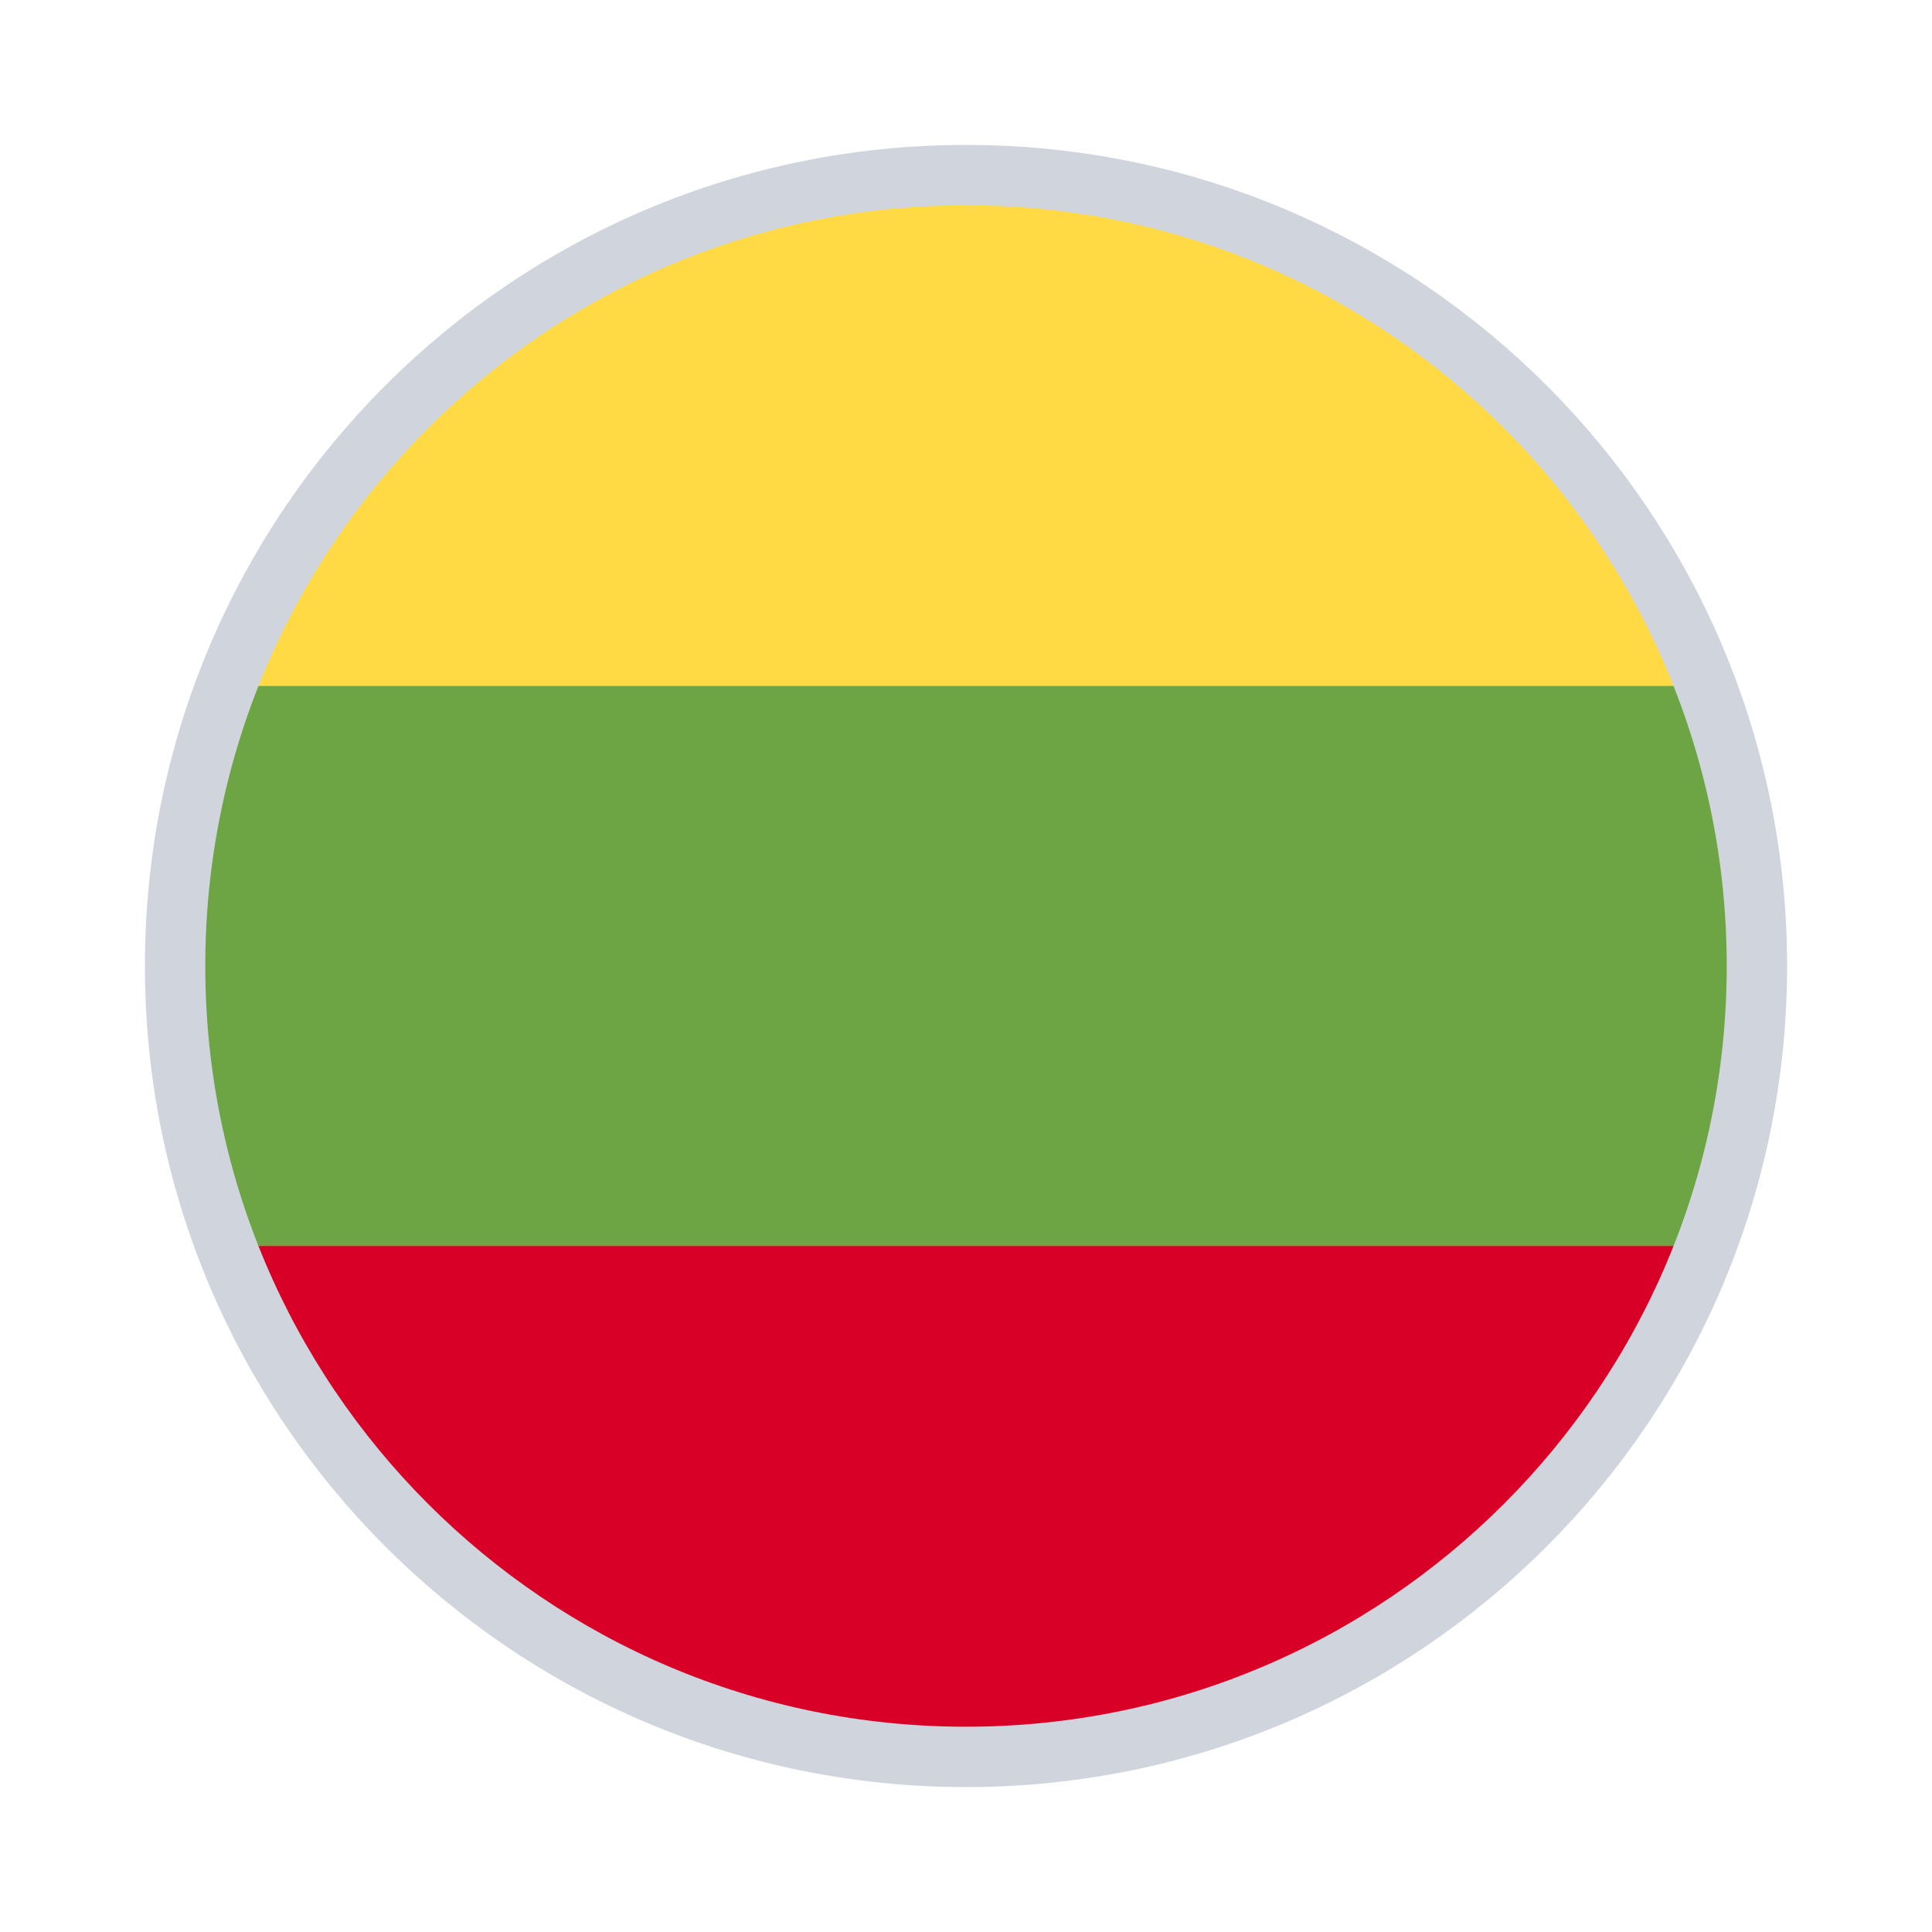
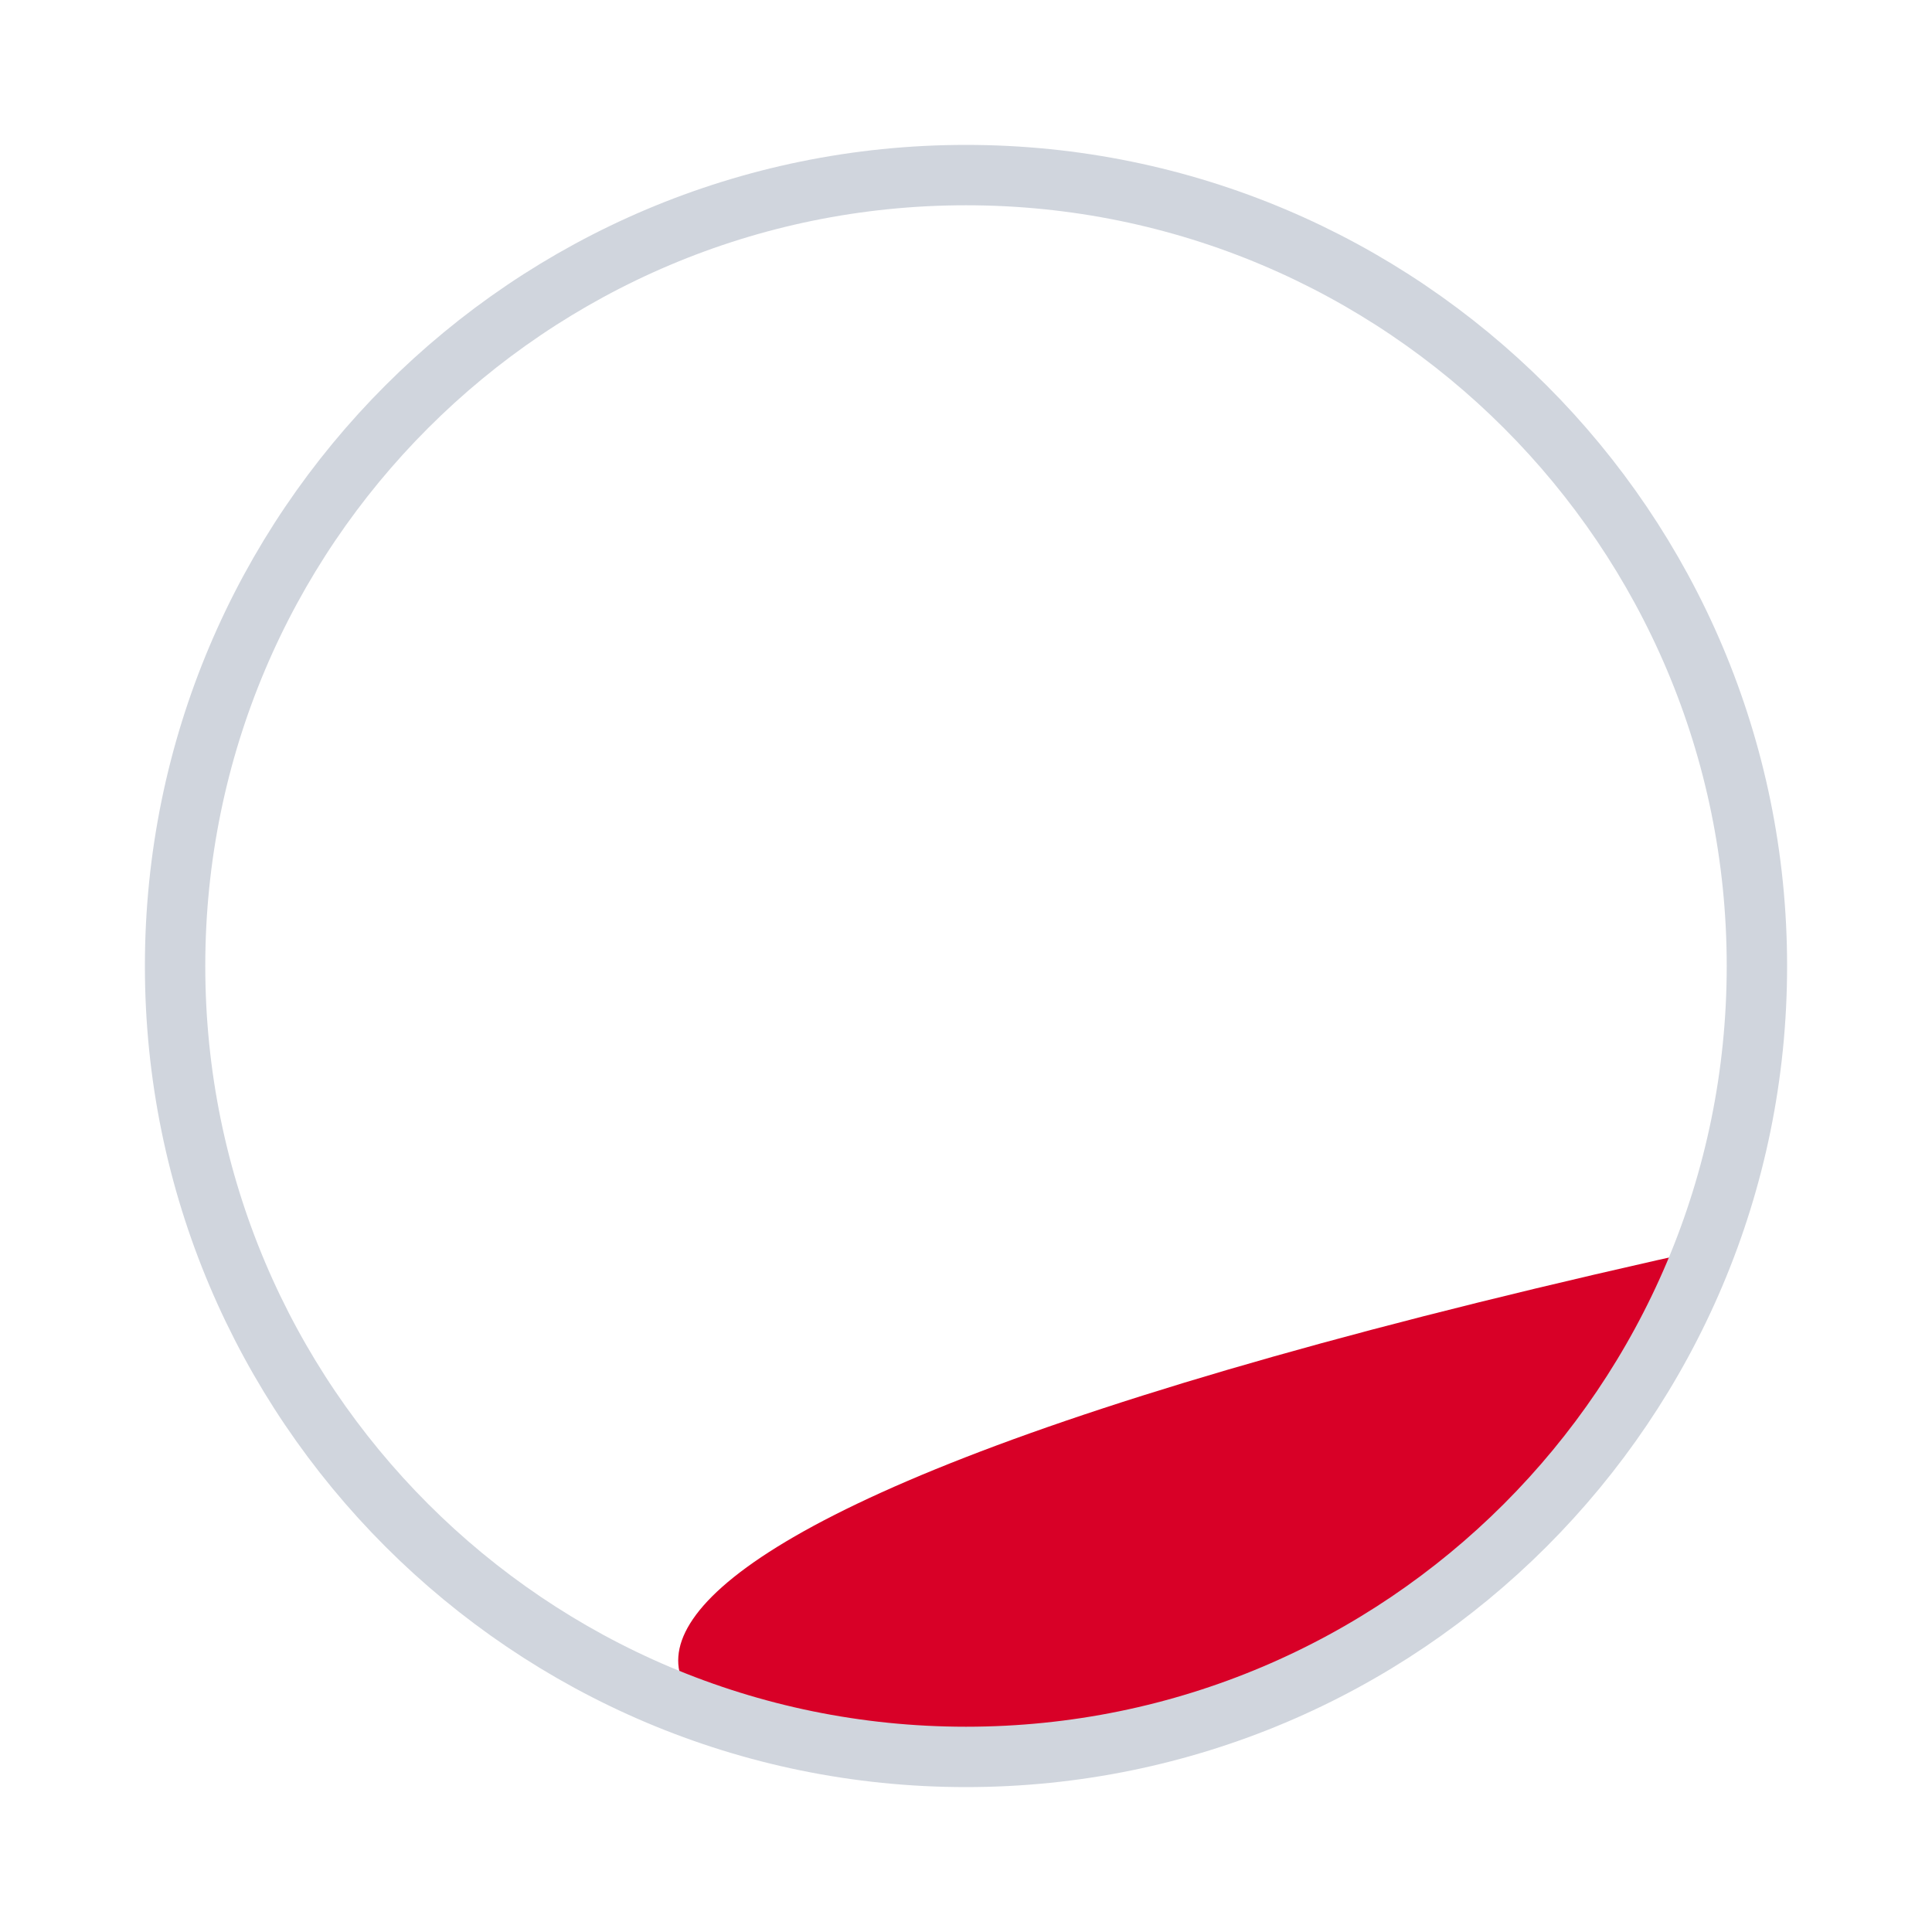
<svg xmlns="http://www.w3.org/2000/svg" width="80" height="80" viewBox="0 0 80 80" fill="none">
-   <path d="M71.26 51.594C72.6 47.983 73.333 44.077 73.333 40C73.333 35.922 72.6 32.016 71.26 28.405L40 25.507L8.74 28.405C7.4 32.016 6.667 35.922 6.667 40C6.667 44.077 7.4 47.983 8.74 51.594L40 54.492L71.26 51.594Z" fill="#6DA544" />
-   <path d="M71.259 28.406C66.549 15.712 54.331 6.667 39.999 6.667C25.667 6.667 13.449 15.712 8.739 28.406H71.259Z" fill="#FFDA44" />
-   <path d="M39.999 73.333C54.331 73.333 66.549 64.288 71.259 51.594H8.739C13.449 64.288 25.667 73.333 39.999 73.333Z" fill="#D80027" />
+   <path d="M39.999 73.333C54.331 73.333 66.549 64.288 71.259 51.594C13.449 64.288 25.667 73.333 39.999 73.333Z" fill="#D80027" />
  <path d="M72.75 40C72.75 58.087 58.087 72.75 40 72.75C21.913 72.75 7.25 58.087 7.25 40C7.25 21.913 21.913 7.25 40 7.25C58.087 7.25 72.75 21.913 72.75 40Z" stroke="#D0D5DD" stroke-width="2.5" />
</svg>